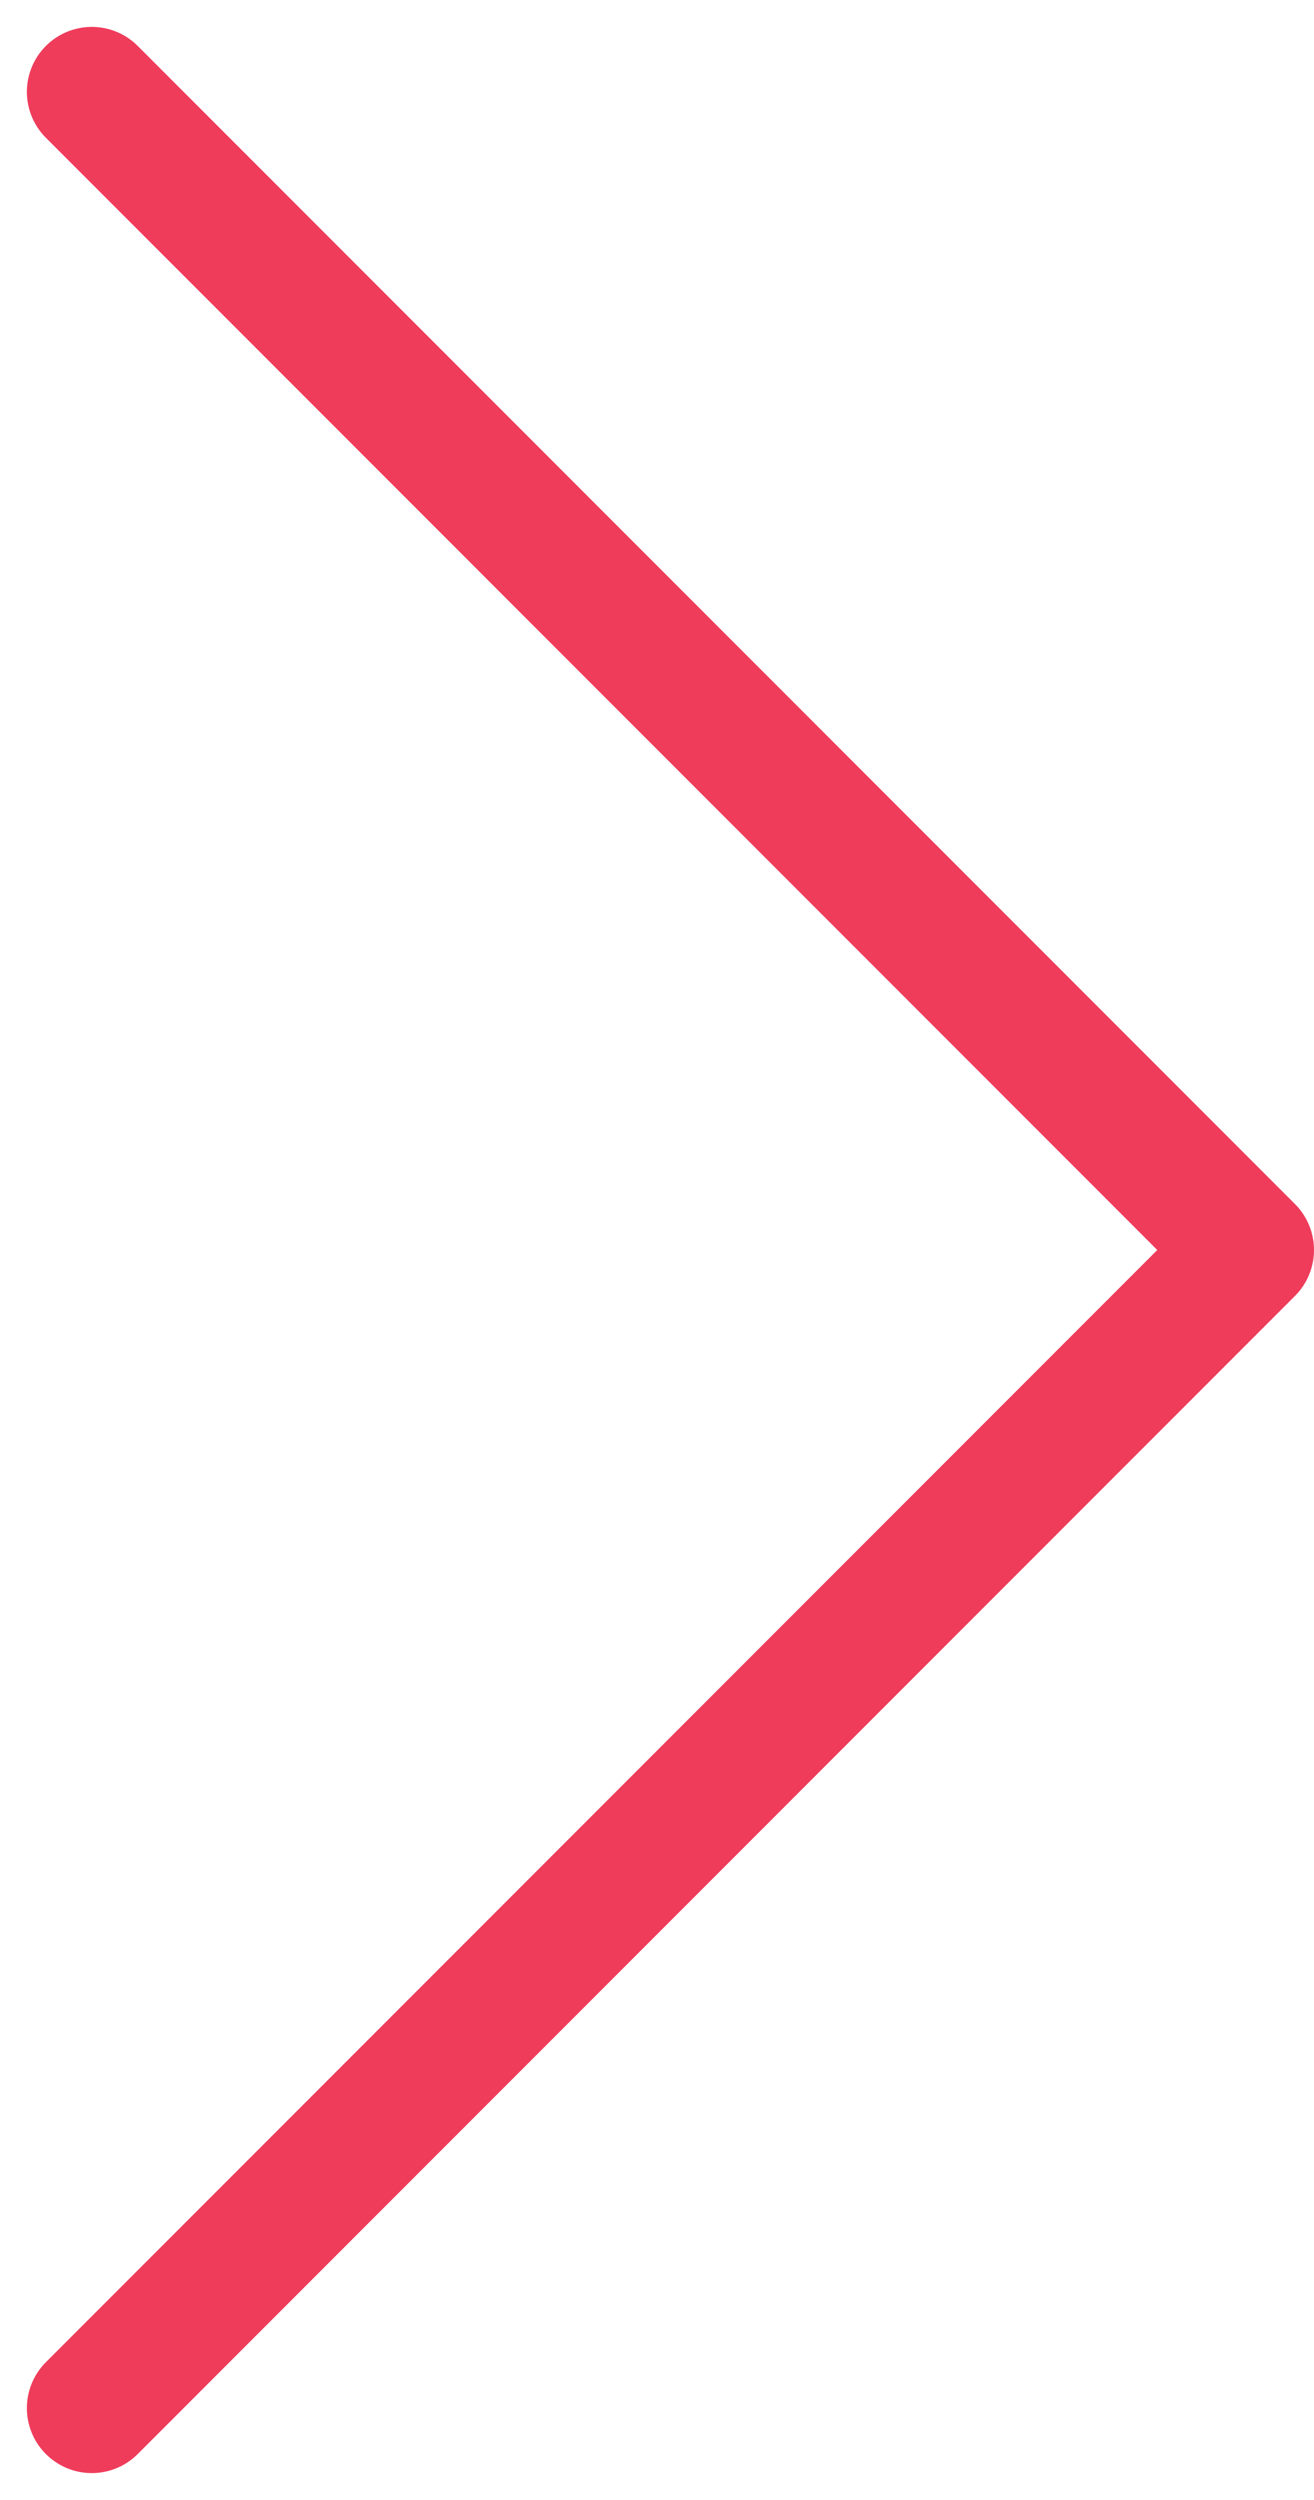
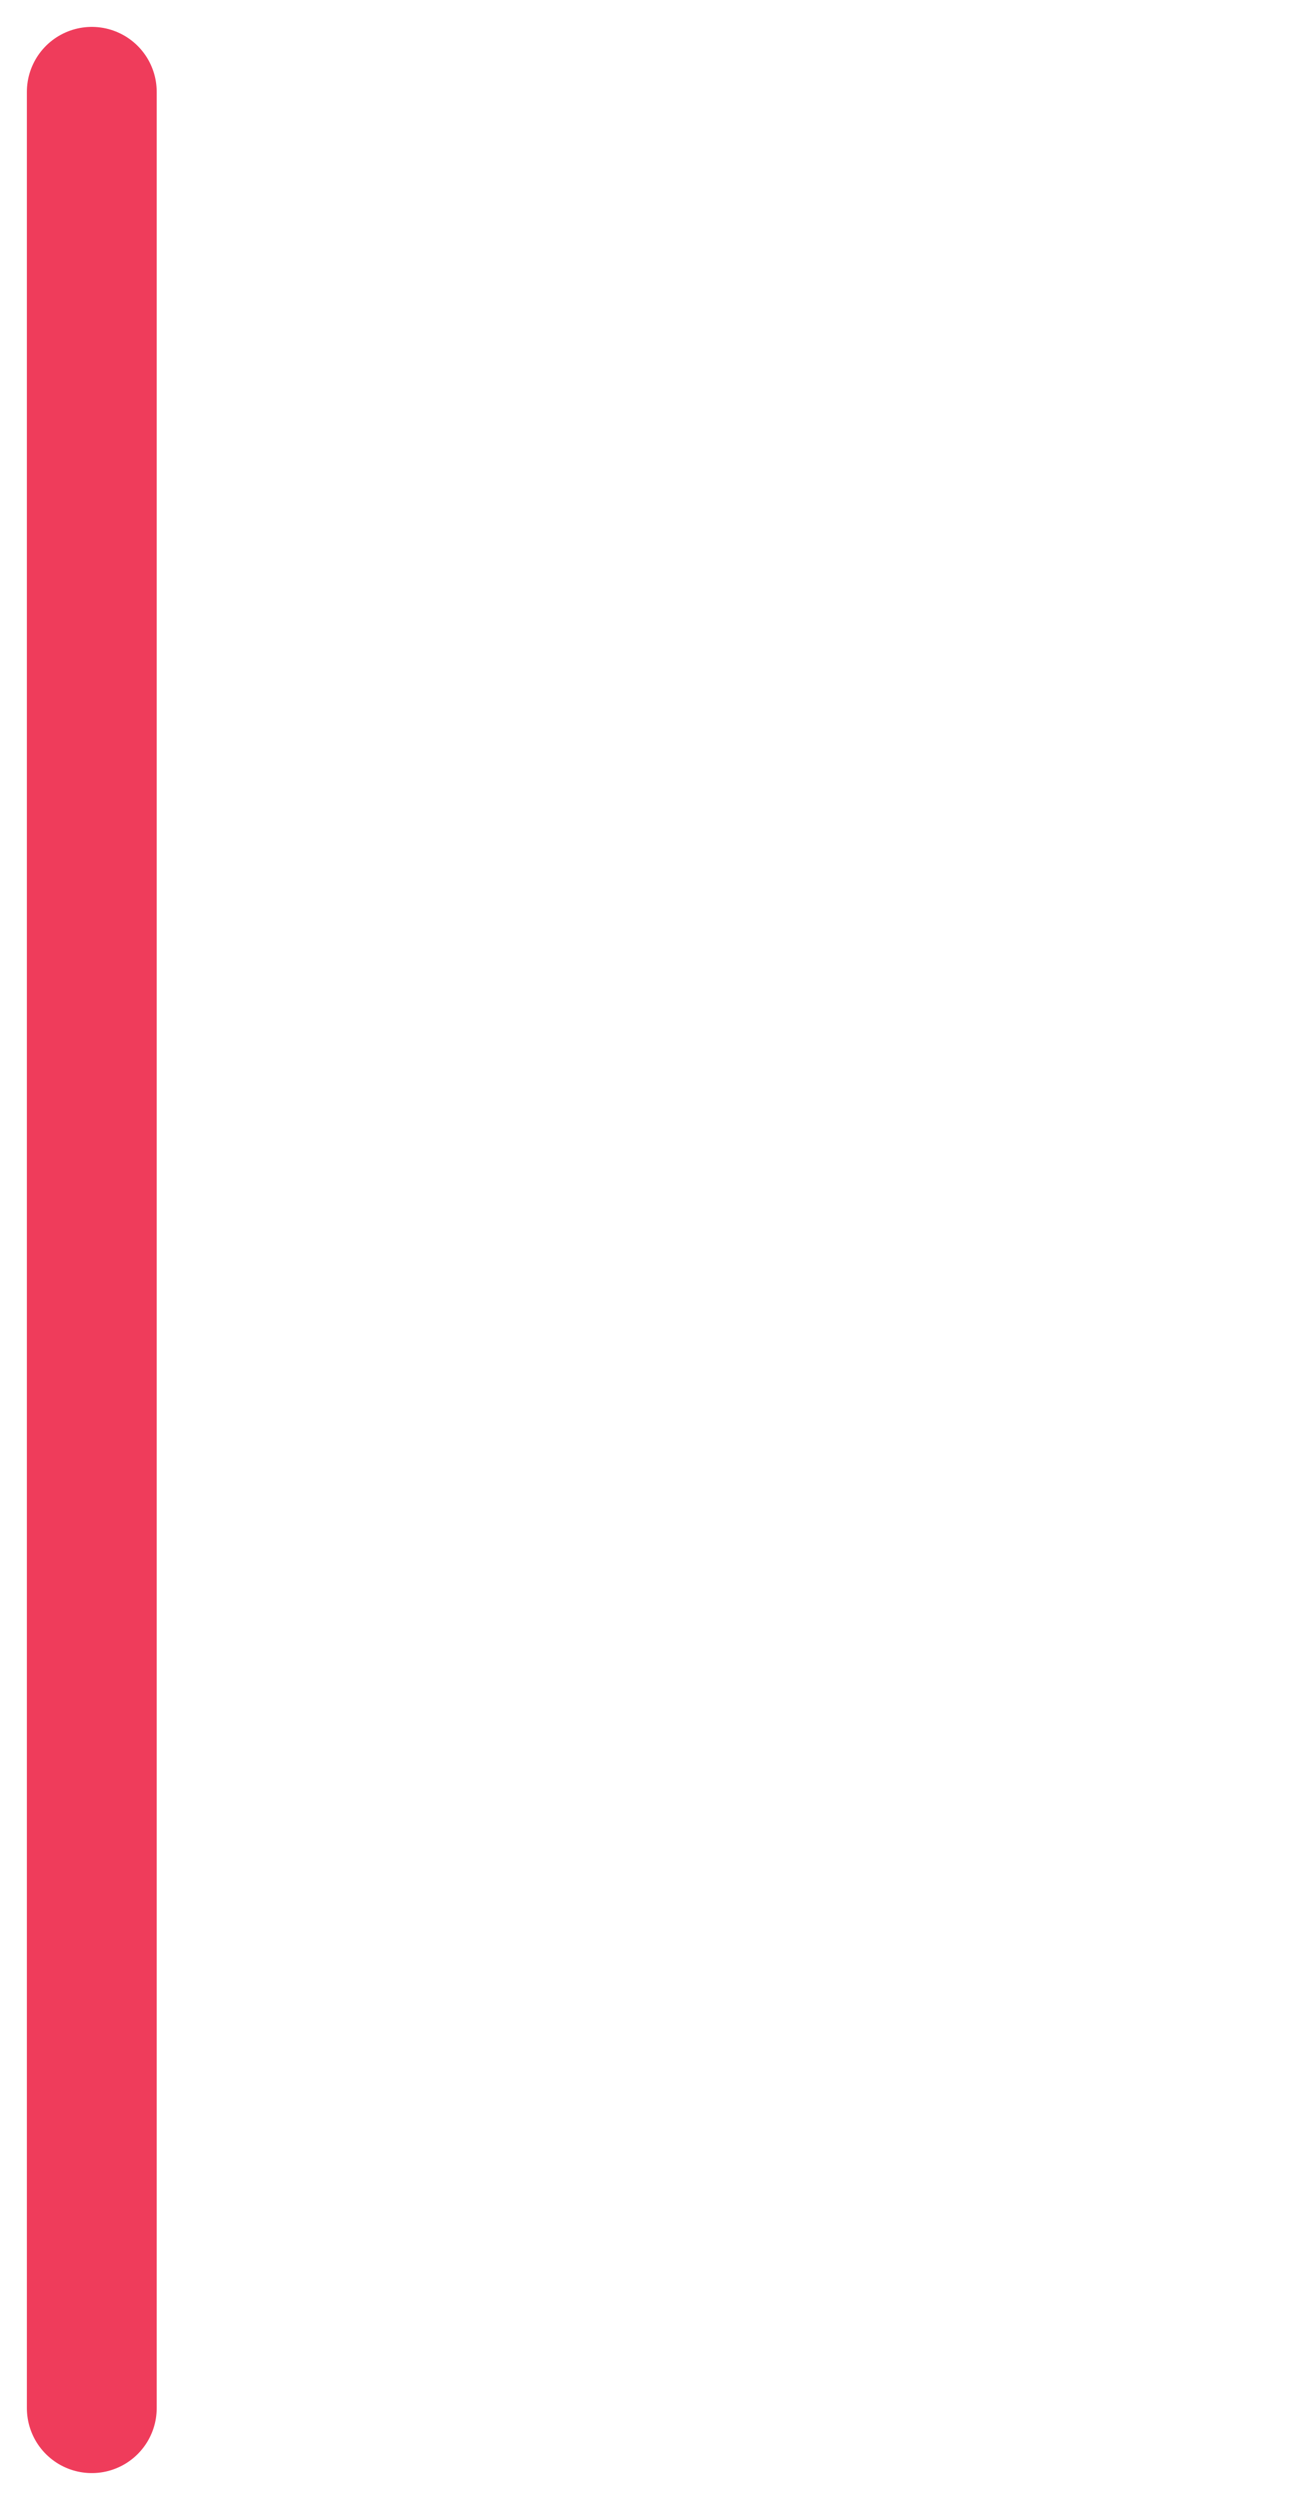
<svg xmlns="http://www.w3.org/2000/svg" width="20.241" height="38.482">
-   <path d="M1.414 37.068l17.827-17.827L1.414 1.414" style="fill:none;stroke:#ef3c5b;stroke-linecap:round;stroke-linejoin:round;stroke-width:2px" />
+   <path d="M1.414 37.068L1.414 1.414" style="fill:none;stroke:#ef3c5b;stroke-linecap:round;stroke-linejoin:round;stroke-width:2px" />
</svg>